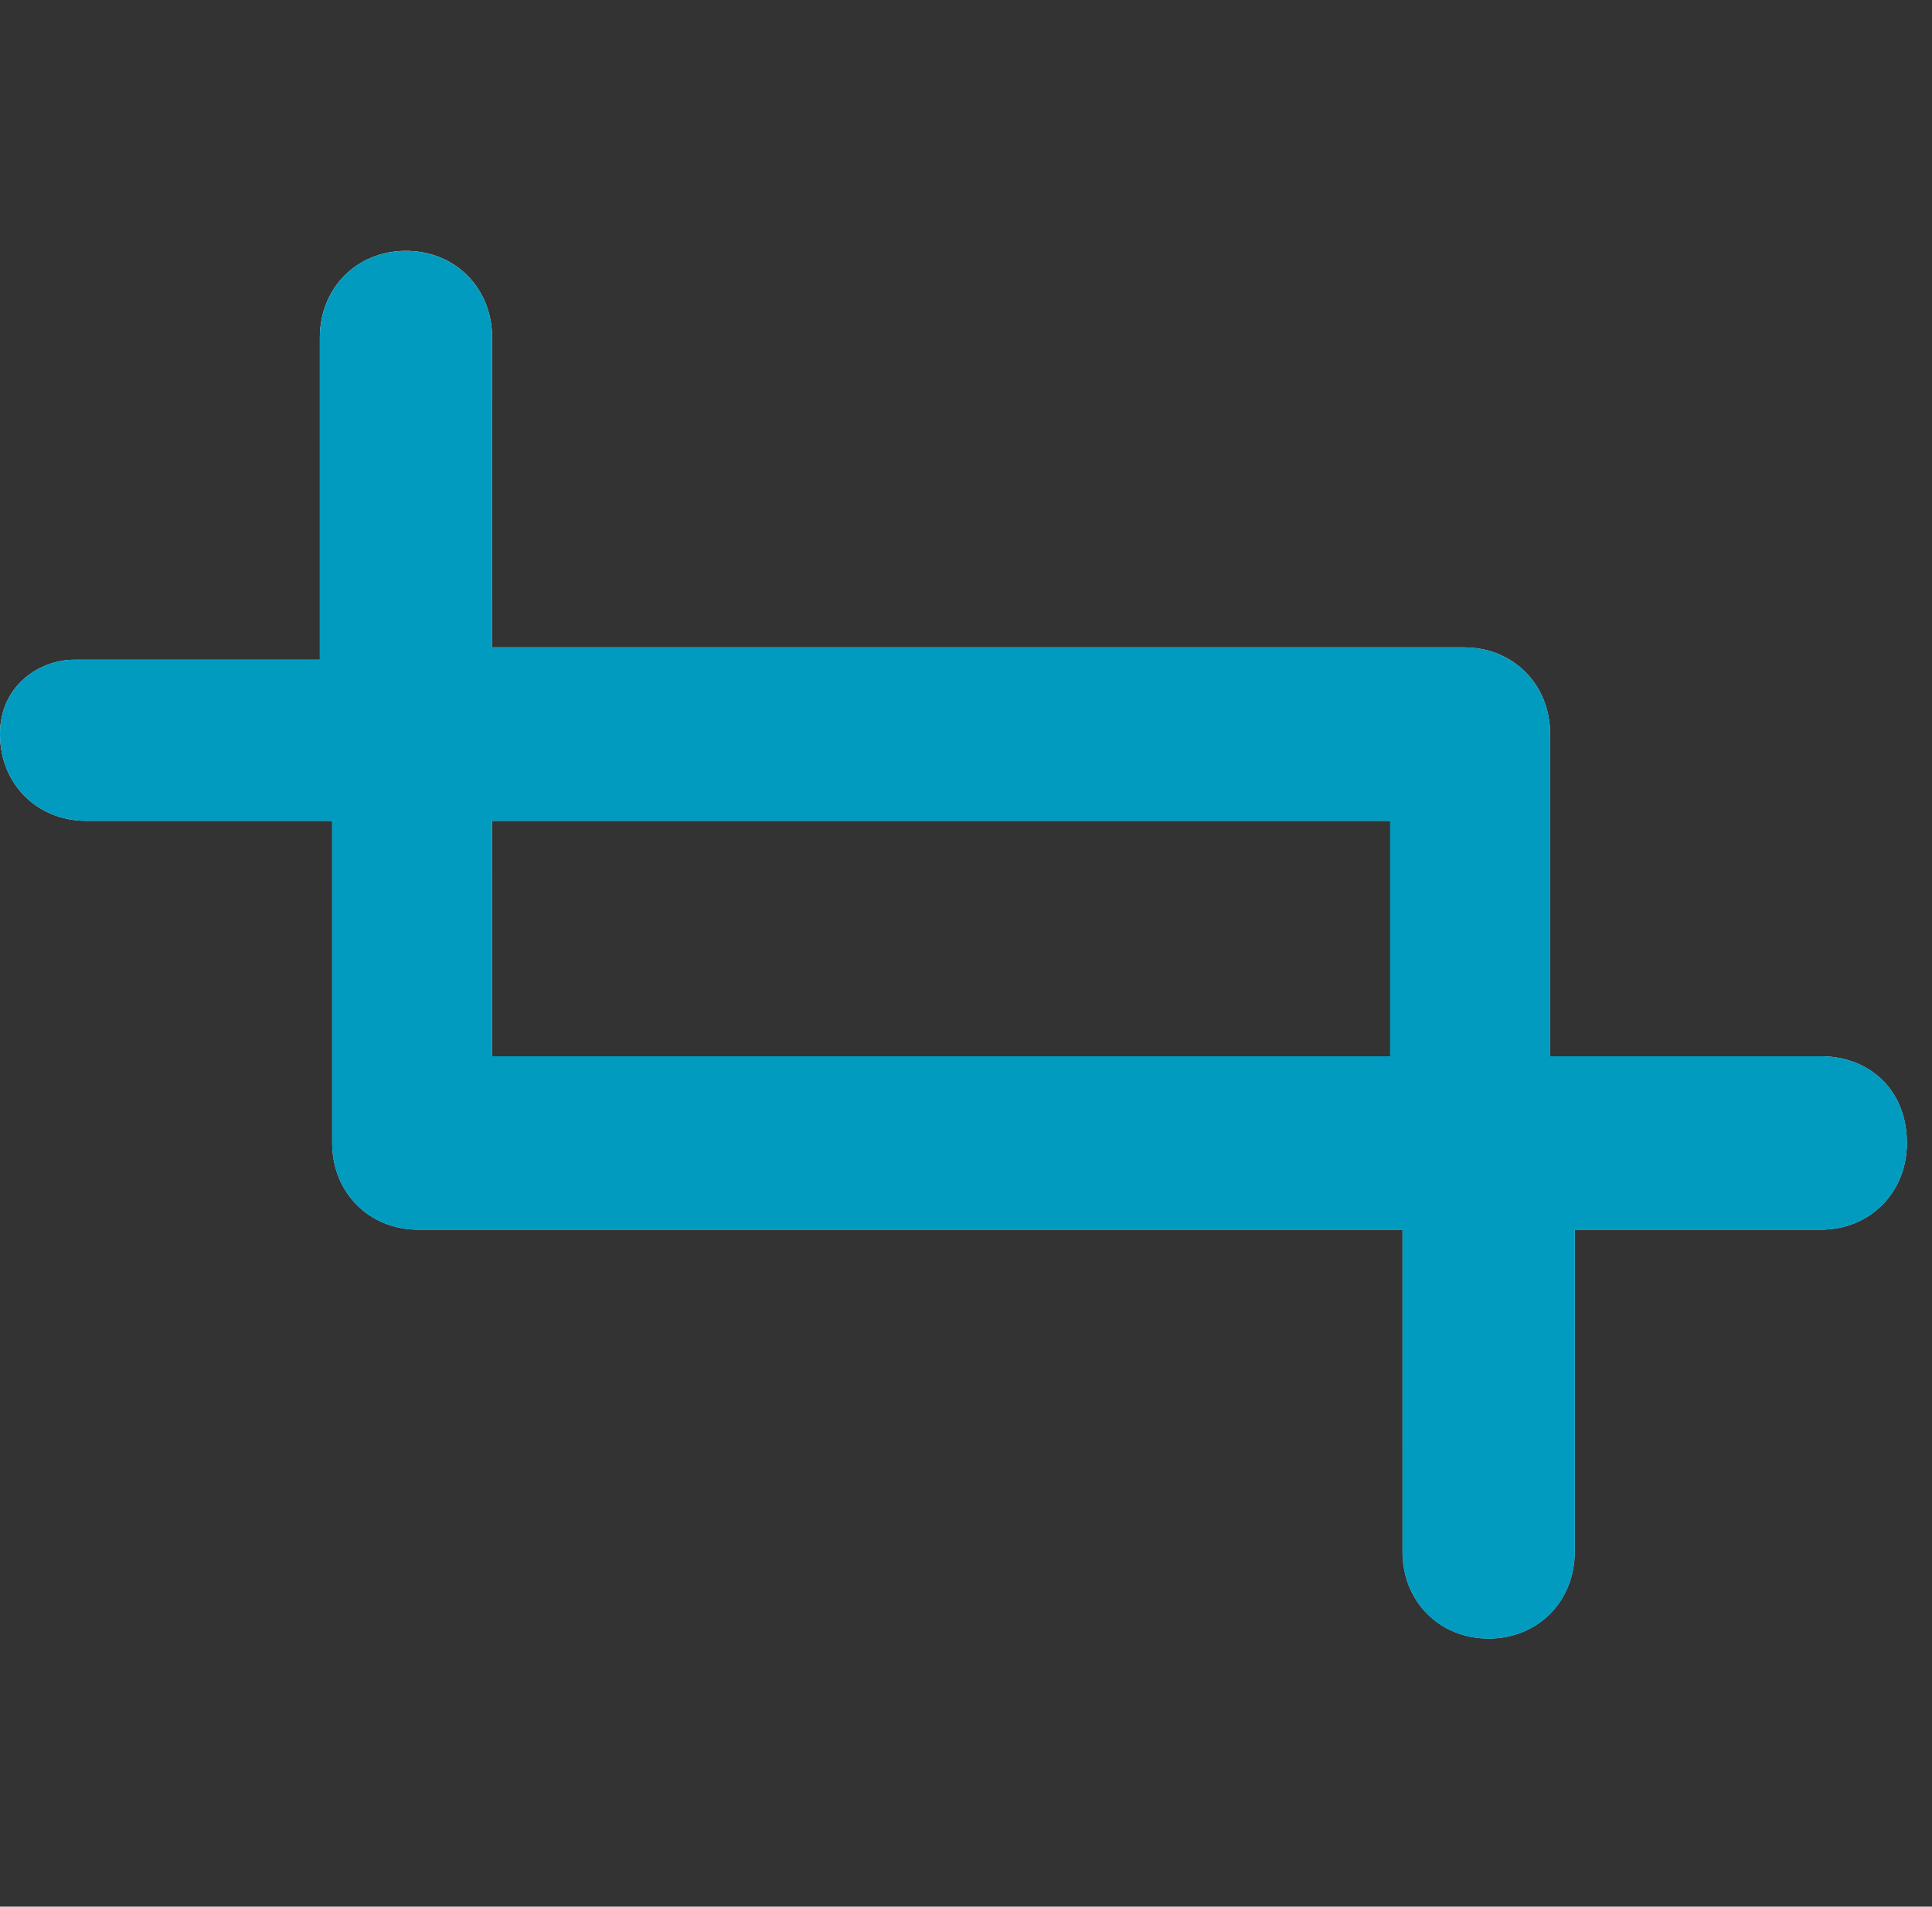
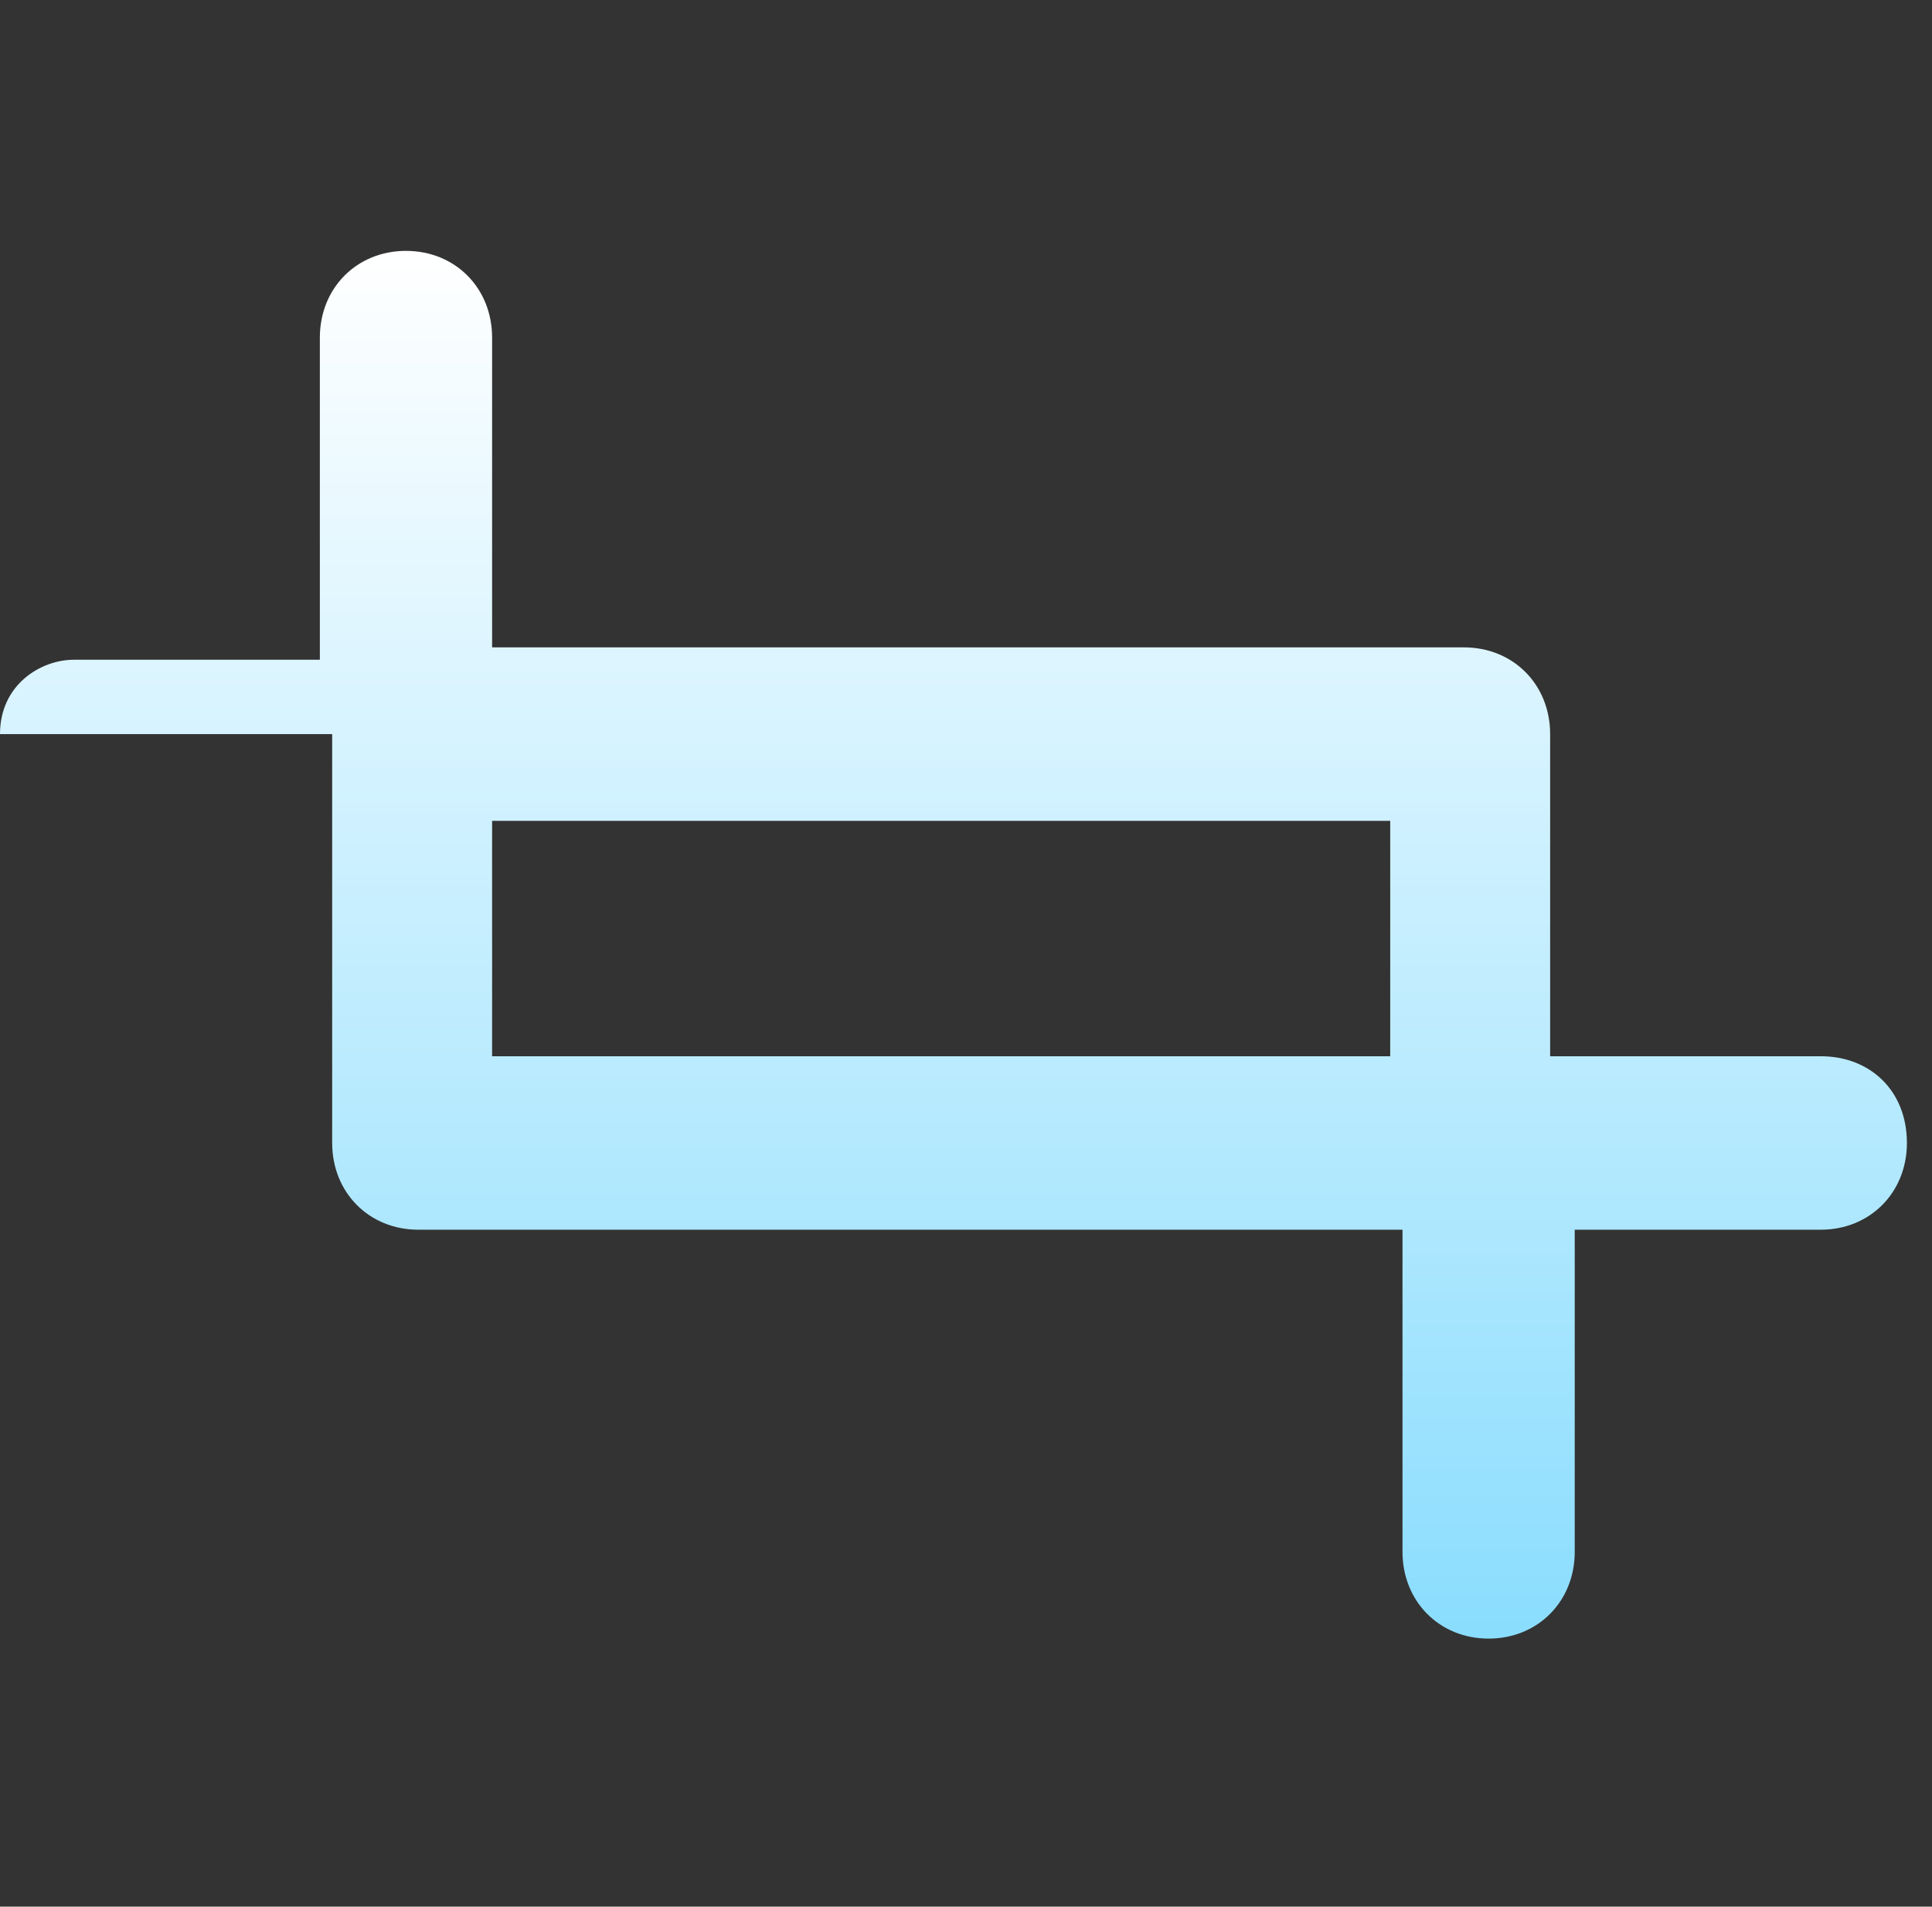
<svg xmlns="http://www.w3.org/2000/svg" width="77" height="76" viewBox="0 0 77 76" fill="none">
  <rect x="0" y="0" width="77" height="76" fill="#333333" stroke="none" />
-   <path d="M72.568 42.103H61.781V29.262C61.781 27.286 60.31 25.805 58.348 25.805H19.613V13.457C19.613 11.482 18.142 10 16.181 10C14.219 10 12.748 11.482 12.748 13.457V26.298H2.942C1.628 26.298 0 27.286 0 29.262C0 31.237 1.471 32.719 3.432 32.719H13.239V45.56C13.239 47.536 14.71 49.017 16.671 49.017H55.897V61.858C55.897 63.834 57.368 65.316 59.329 65.316C61.29 65.316 62.761 63.834 62.761 61.858V49.017H72.568C74.529 49.017 76 47.536 76 45.56C76 43.47 74.529 42.103 72.568 42.103ZM19.613 32.719H55.407V42.103H19.613V32.719Z" fill="url(#paint0_linear_1395_153)" />
-   <path d="M72.568 42.103H61.781V29.262C61.781 27.286 60.31 25.805 58.348 25.805H19.613V13.457C19.613 11.482 18.142 10 16.181 10C14.219 10 12.748 11.482 12.748 13.457V26.298H2.942C1.628 26.298 0 27.286 0 29.262C0 31.237 1.471 32.719 3.432 32.719H13.239V45.56C13.239 47.536 14.71 49.017 16.671 49.017H55.897V61.858C55.897 63.834 57.368 65.316 59.329 65.316C61.29 65.316 62.761 63.834 62.761 61.858V49.017H72.568C74.529 49.017 76 47.536 76 45.56C76 43.47 74.529 42.103 72.568 42.103ZM19.613 32.719H55.407V42.103H19.613V32.719Z" fill="#009BBF" />
+   <path d="M72.568 42.103H61.781V29.262C61.781 27.286 60.31 25.805 58.348 25.805H19.613V13.457C19.613 11.482 18.142 10 16.181 10C14.219 10 12.748 11.482 12.748 13.457V26.298H2.942C1.628 26.298 0 27.286 0 29.262H13.239V45.56C13.239 47.536 14.71 49.017 16.671 49.017H55.897V61.858C55.897 63.834 57.368 65.316 59.329 65.316C61.29 65.316 62.761 63.834 62.761 61.858V49.017H72.568C74.529 49.017 76 47.536 76 45.56C76 43.47 74.529 42.103 72.568 42.103ZM19.613 32.719H55.407V42.103H19.613V32.719Z" fill="url(#paint0_linear_1395_153)" />
  <defs>
    <linearGradient id="paint0_linear_1395_153" x1="38" y1="10" x2="38" y2="65.316" gradientUnits="userSpaceOnUse">
      <stop stop-color="white" />
      <stop offset="1" stop-color="#8ADDFE" />
    </linearGradient>
  </defs>
</svg>